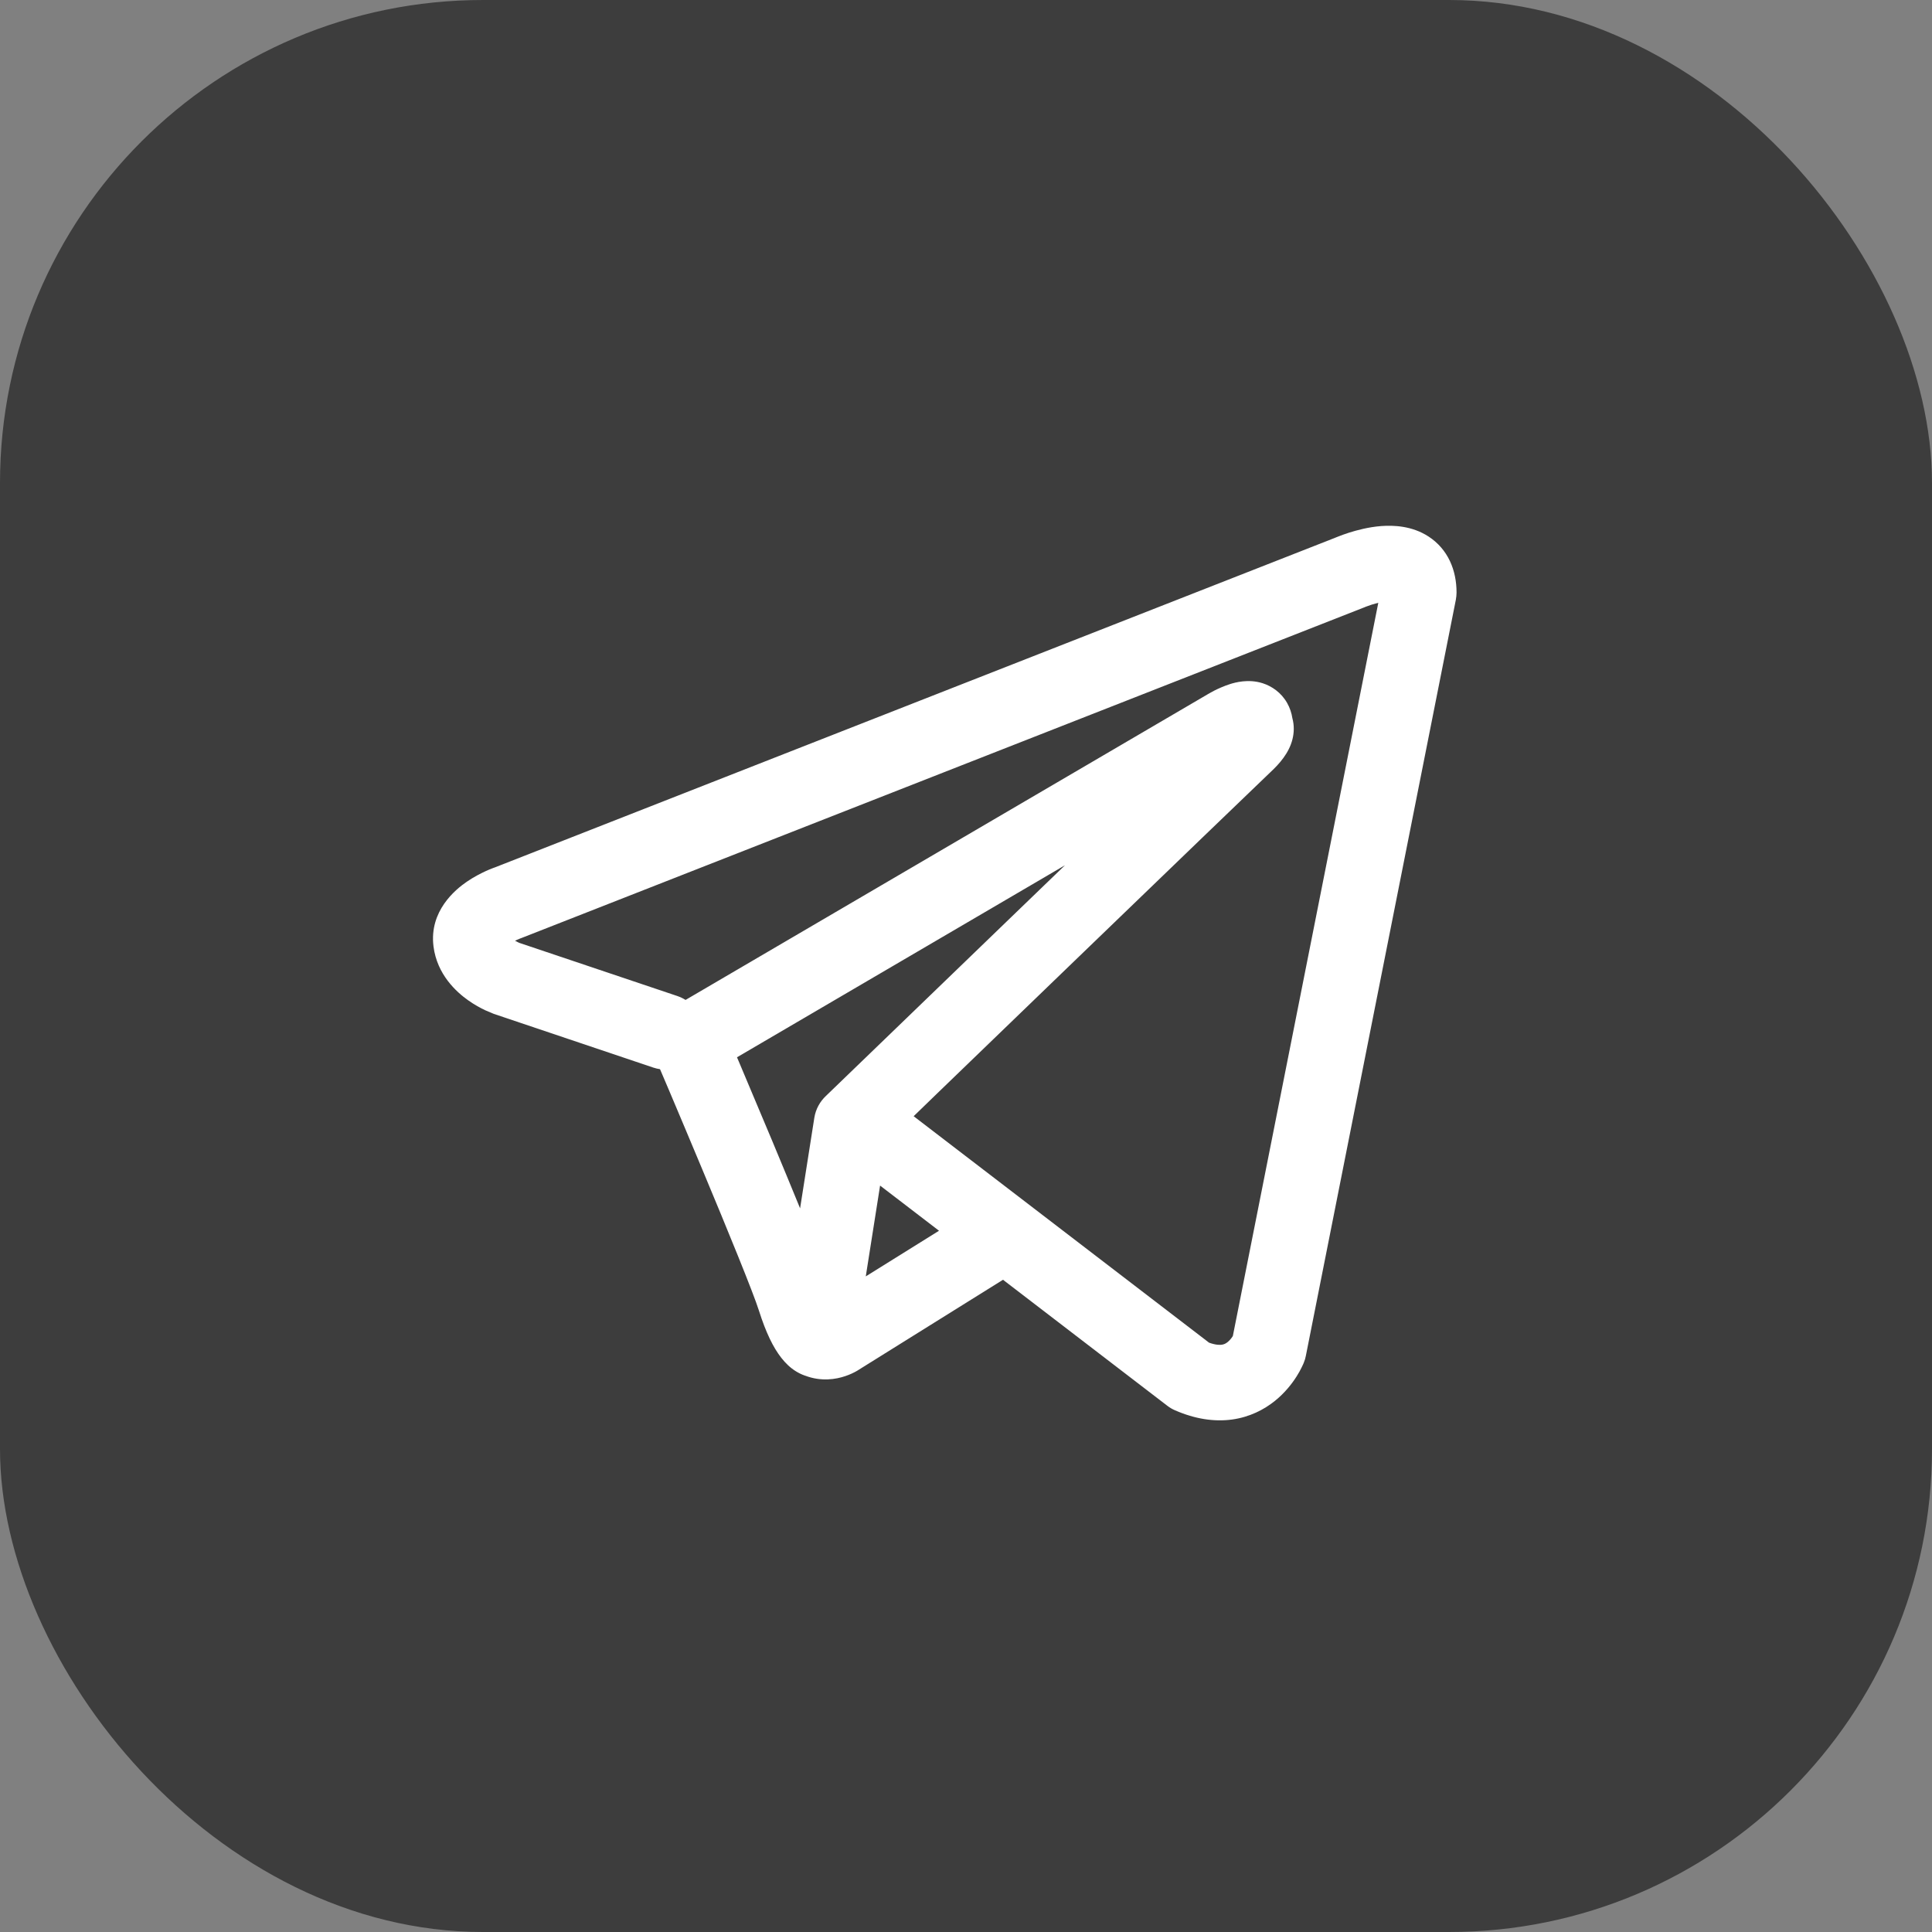
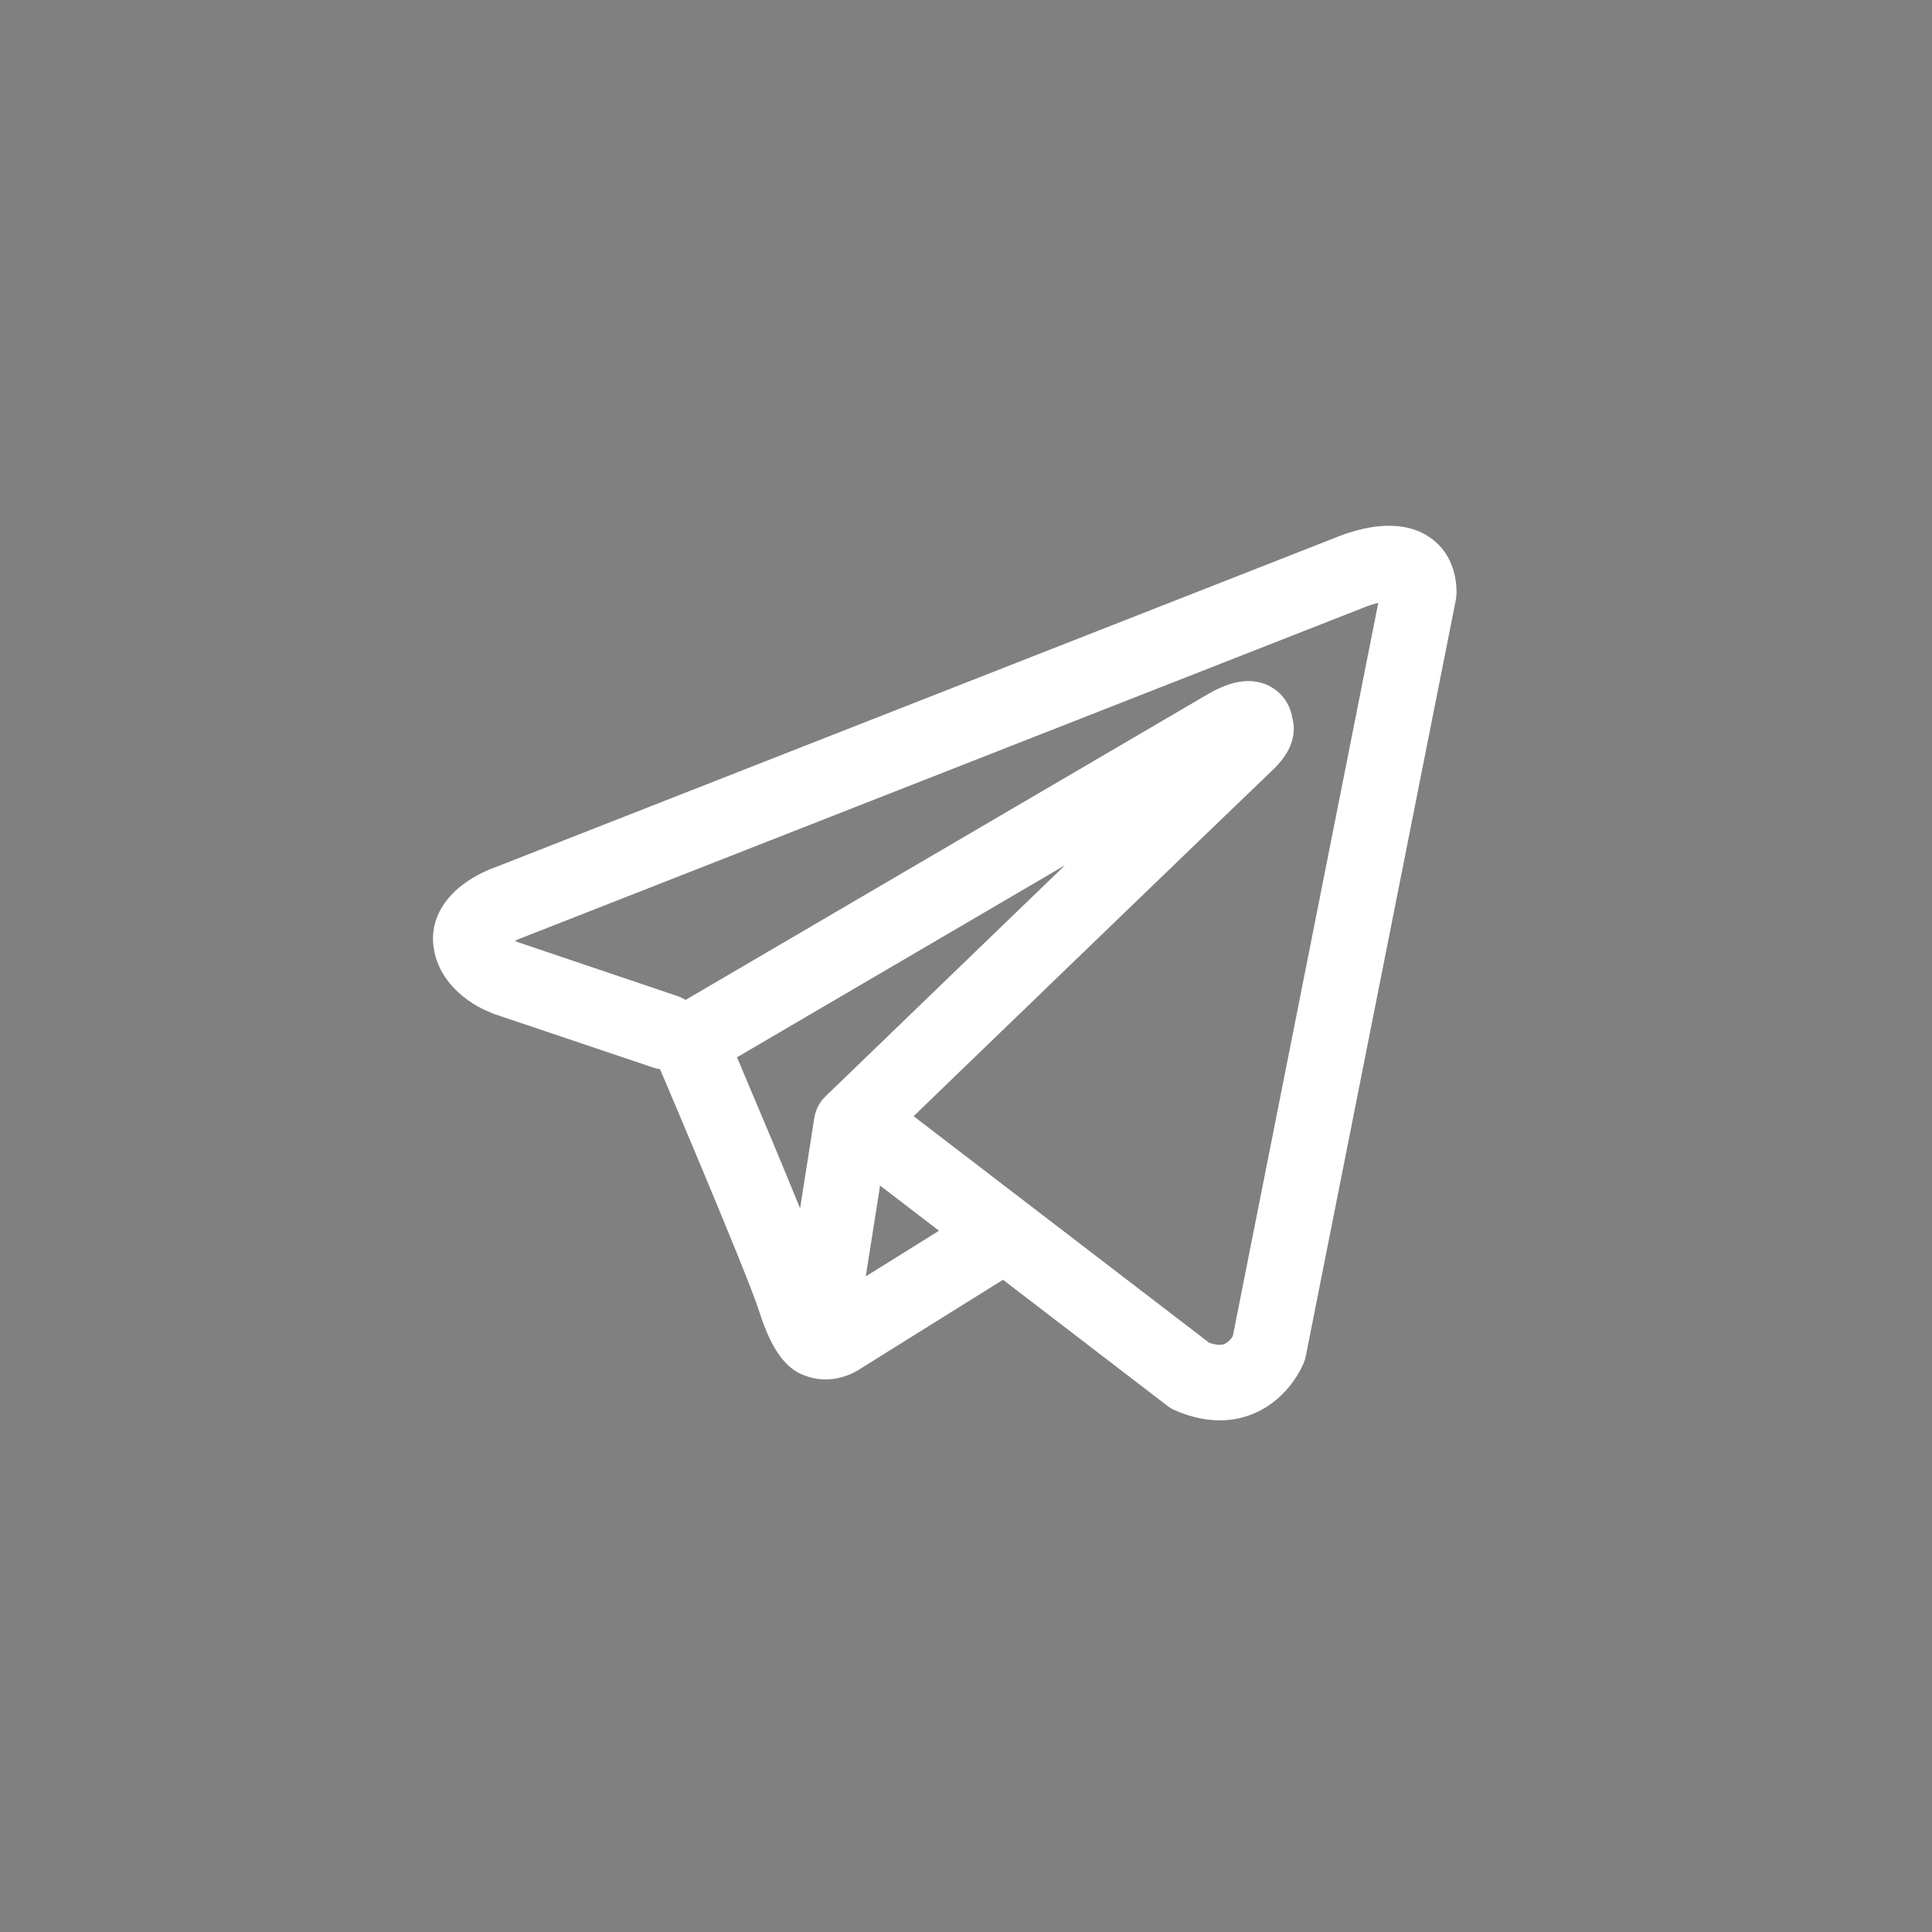
<svg xmlns="http://www.w3.org/2000/svg" width="32" height="32" viewBox="0 0 32 32" fill="none">
  <rect x="0" y="0" width="32" height="32" fill="#808080" stroke="none" />
-   <rect width="32" height="32" rx="8" fill="#3D3D3D" />
-   <path fill-rule="evenodd" clip-rule="evenodd" d="M10.822 17.683C10.859 17.695 10.896 17.704 10.932 17.709C10.973 17.804 11.024 17.926 11.085 18.068C11.232 18.416 11.431 18.887 11.636 19.378C12.055 20.38 12.477 21.412 12.57 21.707C12.686 22.073 12.808 22.321 12.941 22.49C13.01 22.578 13.089 22.655 13.183 22.713C13.23 22.742 13.279 22.766 13.331 22.784C13.333 22.784 13.335 22.785 13.338 22.786C13.604 22.887 13.848 22.845 14 22.793C14.081 22.766 14.147 22.733 14.194 22.706C14.218 22.692 14.238 22.679 14.254 22.669L14.258 22.666L16.613 21.197L19.333 23.283C19.373 23.314 19.417 23.34 19.464 23.36C19.79 23.502 20.107 23.552 20.405 23.512C20.702 23.471 20.938 23.346 21.113 23.206C21.285 23.068 21.402 22.914 21.475 22.799C21.512 22.741 21.54 22.689 21.559 22.649C21.569 22.63 21.577 22.612 21.583 22.599L21.591 22.58L21.594 22.573L21.595 22.57L21.596 22.569L21.596 22.567C21.611 22.532 21.622 22.495 21.629 22.457L24.113 9.936C24.12 9.896 24.125 9.855 24.125 9.814C24.125 9.447 23.986 9.099 23.662 8.887C23.384 8.706 23.075 8.699 22.879 8.713C22.668 8.729 22.473 8.782 22.343 8.823C22.275 8.845 22.218 8.866 22.177 8.882C22.156 8.89 22.139 8.896 22.126 8.902L22.117 8.906L8.189 14.37L8.187 14.37C8.178 14.373 8.167 14.378 8.153 14.383C8.126 14.393 8.09 14.408 8.048 14.427C7.966 14.465 7.85 14.523 7.732 14.604C7.542 14.734 7.107 15.089 7.18 15.675C7.239 16.142 7.559 16.43 7.754 16.568C7.861 16.644 7.963 16.698 8.037 16.733C8.072 16.749 8.143 16.778 8.174 16.791L8.182 16.794L10.822 17.683ZM22.604 10.057L22.602 10.058C22.595 10.061 22.588 10.063 22.581 10.066L8.636 15.537C8.629 15.54 8.622 15.542 8.614 15.545L8.607 15.548C8.598 15.551 8.583 15.557 8.564 15.566C8.553 15.571 8.542 15.576 8.531 15.582C8.546 15.591 8.561 15.598 8.574 15.604C8.587 15.611 8.597 15.615 8.602 15.617L11.221 16.498C11.269 16.515 11.314 16.536 11.355 16.562L20.002 11.5L20.01 11.495C20.017 11.491 20.025 11.486 20.035 11.481C20.054 11.47 20.081 11.455 20.114 11.438C20.174 11.408 20.27 11.363 20.378 11.329C20.453 11.306 20.675 11.24 20.915 11.317C21.063 11.365 21.217 11.467 21.317 11.64C21.366 11.726 21.393 11.812 21.405 11.892C21.439 12.016 21.434 12.139 21.407 12.245C21.35 12.474 21.189 12.653 21.043 12.789C20.918 12.906 19.297 14.469 17.697 16.012C16.9 16.782 16.11 17.544 15.52 18.113L15.133 18.488L20.026 22.239C20.138 22.279 20.205 22.277 20.235 22.273C20.272 22.268 20.302 22.254 20.332 22.23C20.367 22.202 20.397 22.165 20.419 22.13L20.42 22.128L22.829 9.984C22.793 9.993 22.757 10.003 22.722 10.014C22.682 10.027 22.65 10.039 22.628 10.047C22.618 10.051 22.61 10.054 22.606 10.056L22.604 10.057ZM15.553 20.385L14.577 19.637L14.34 21.141L15.553 20.385ZM13.681 18.151L14.652 17.214C15.242 16.645 16.032 15.883 16.829 15.113L17.64 14.331L12.207 17.512L12.236 17.58C12.384 17.93 12.583 18.402 12.79 18.896C12.944 19.265 13.105 19.654 13.252 20.014L13.488 18.513C13.511 18.369 13.582 18.244 13.681 18.151Z" fill="white" />
+   <path fill-rule="evenodd" clip-rule="evenodd" d="M10.822 17.683C10.859 17.695 10.896 17.704 10.932 17.709C10.973 17.804 11.024 17.926 11.085 18.068C11.232 18.416 11.431 18.887 11.636 19.378C12.055 20.38 12.477 21.412 12.57 21.707C12.686 22.073 12.808 22.321 12.941 22.49C13.01 22.578 13.089 22.655 13.183 22.713C13.23 22.742 13.279 22.766 13.331 22.784C13.333 22.784 13.335 22.785 13.338 22.786C13.604 22.887 13.848 22.845 14 22.793C14.081 22.766 14.147 22.733 14.194 22.706C14.218 22.692 14.238 22.679 14.254 22.669L14.258 22.666L16.613 21.197L19.333 23.283C19.373 23.314 19.417 23.34 19.464 23.36C19.79 23.502 20.107 23.552 20.405 23.512C20.702 23.471 20.938 23.346 21.113 23.206C21.285 23.068 21.402 22.914 21.475 22.799C21.512 22.741 21.54 22.689 21.559 22.649C21.569 22.63 21.577 22.612 21.583 22.599L21.591 22.58L21.594 22.573L21.595 22.57L21.596 22.569L21.596 22.567C21.611 22.532 21.622 22.495 21.629 22.457L24.113 9.936C24.12 9.896 24.125 9.855 24.125 9.814C24.125 9.447 23.986 9.099 23.662 8.887C23.384 8.706 23.075 8.699 22.879 8.713C22.668 8.729 22.473 8.782 22.343 8.823C22.275 8.845 22.218 8.866 22.177 8.882C22.156 8.89 22.139 8.896 22.126 8.902L22.117 8.906L8.189 14.37L8.187 14.37C8.178 14.373 8.167 14.378 8.153 14.383C8.126 14.393 8.09 14.408 8.048 14.427C7.966 14.465 7.85 14.523 7.732 14.604C7.542 14.734 7.107 15.089 7.18 15.675C7.239 16.142 7.559 16.43 7.754 16.568C7.861 16.644 7.963 16.698 8.037 16.733C8.072 16.749 8.143 16.778 8.174 16.791L8.182 16.794L10.822 17.683ZM22.604 10.057L22.602 10.058C22.595 10.061 22.588 10.063 22.581 10.066L8.636 15.537C8.629 15.54 8.622 15.542 8.614 15.545L8.607 15.548C8.598 15.551 8.583 15.557 8.564 15.566C8.553 15.571 8.542 15.576 8.531 15.582C8.546 15.591 8.561 15.598 8.574 15.604L11.221 16.498C11.269 16.515 11.314 16.536 11.355 16.562L20.002 11.5L20.01 11.495C20.017 11.491 20.025 11.486 20.035 11.481C20.054 11.47 20.081 11.455 20.114 11.438C20.174 11.408 20.27 11.363 20.378 11.329C20.453 11.306 20.675 11.24 20.915 11.317C21.063 11.365 21.217 11.467 21.317 11.64C21.366 11.726 21.393 11.812 21.405 11.892C21.439 12.016 21.434 12.139 21.407 12.245C21.35 12.474 21.189 12.653 21.043 12.789C20.918 12.906 19.297 14.469 17.697 16.012C16.9 16.782 16.11 17.544 15.52 18.113L15.133 18.488L20.026 22.239C20.138 22.279 20.205 22.277 20.235 22.273C20.272 22.268 20.302 22.254 20.332 22.23C20.367 22.202 20.397 22.165 20.419 22.13L20.42 22.128L22.829 9.984C22.793 9.993 22.757 10.003 22.722 10.014C22.682 10.027 22.65 10.039 22.628 10.047C22.618 10.051 22.61 10.054 22.606 10.056L22.604 10.057ZM15.553 20.385L14.577 19.637L14.34 21.141L15.553 20.385ZM13.681 18.151L14.652 17.214C15.242 16.645 16.032 15.883 16.829 15.113L17.64 14.331L12.207 17.512L12.236 17.58C12.384 17.93 12.583 18.402 12.79 18.896C12.944 19.265 13.105 19.654 13.252 20.014L13.488 18.513C13.511 18.369 13.582 18.244 13.681 18.151Z" fill="white" />
</svg>